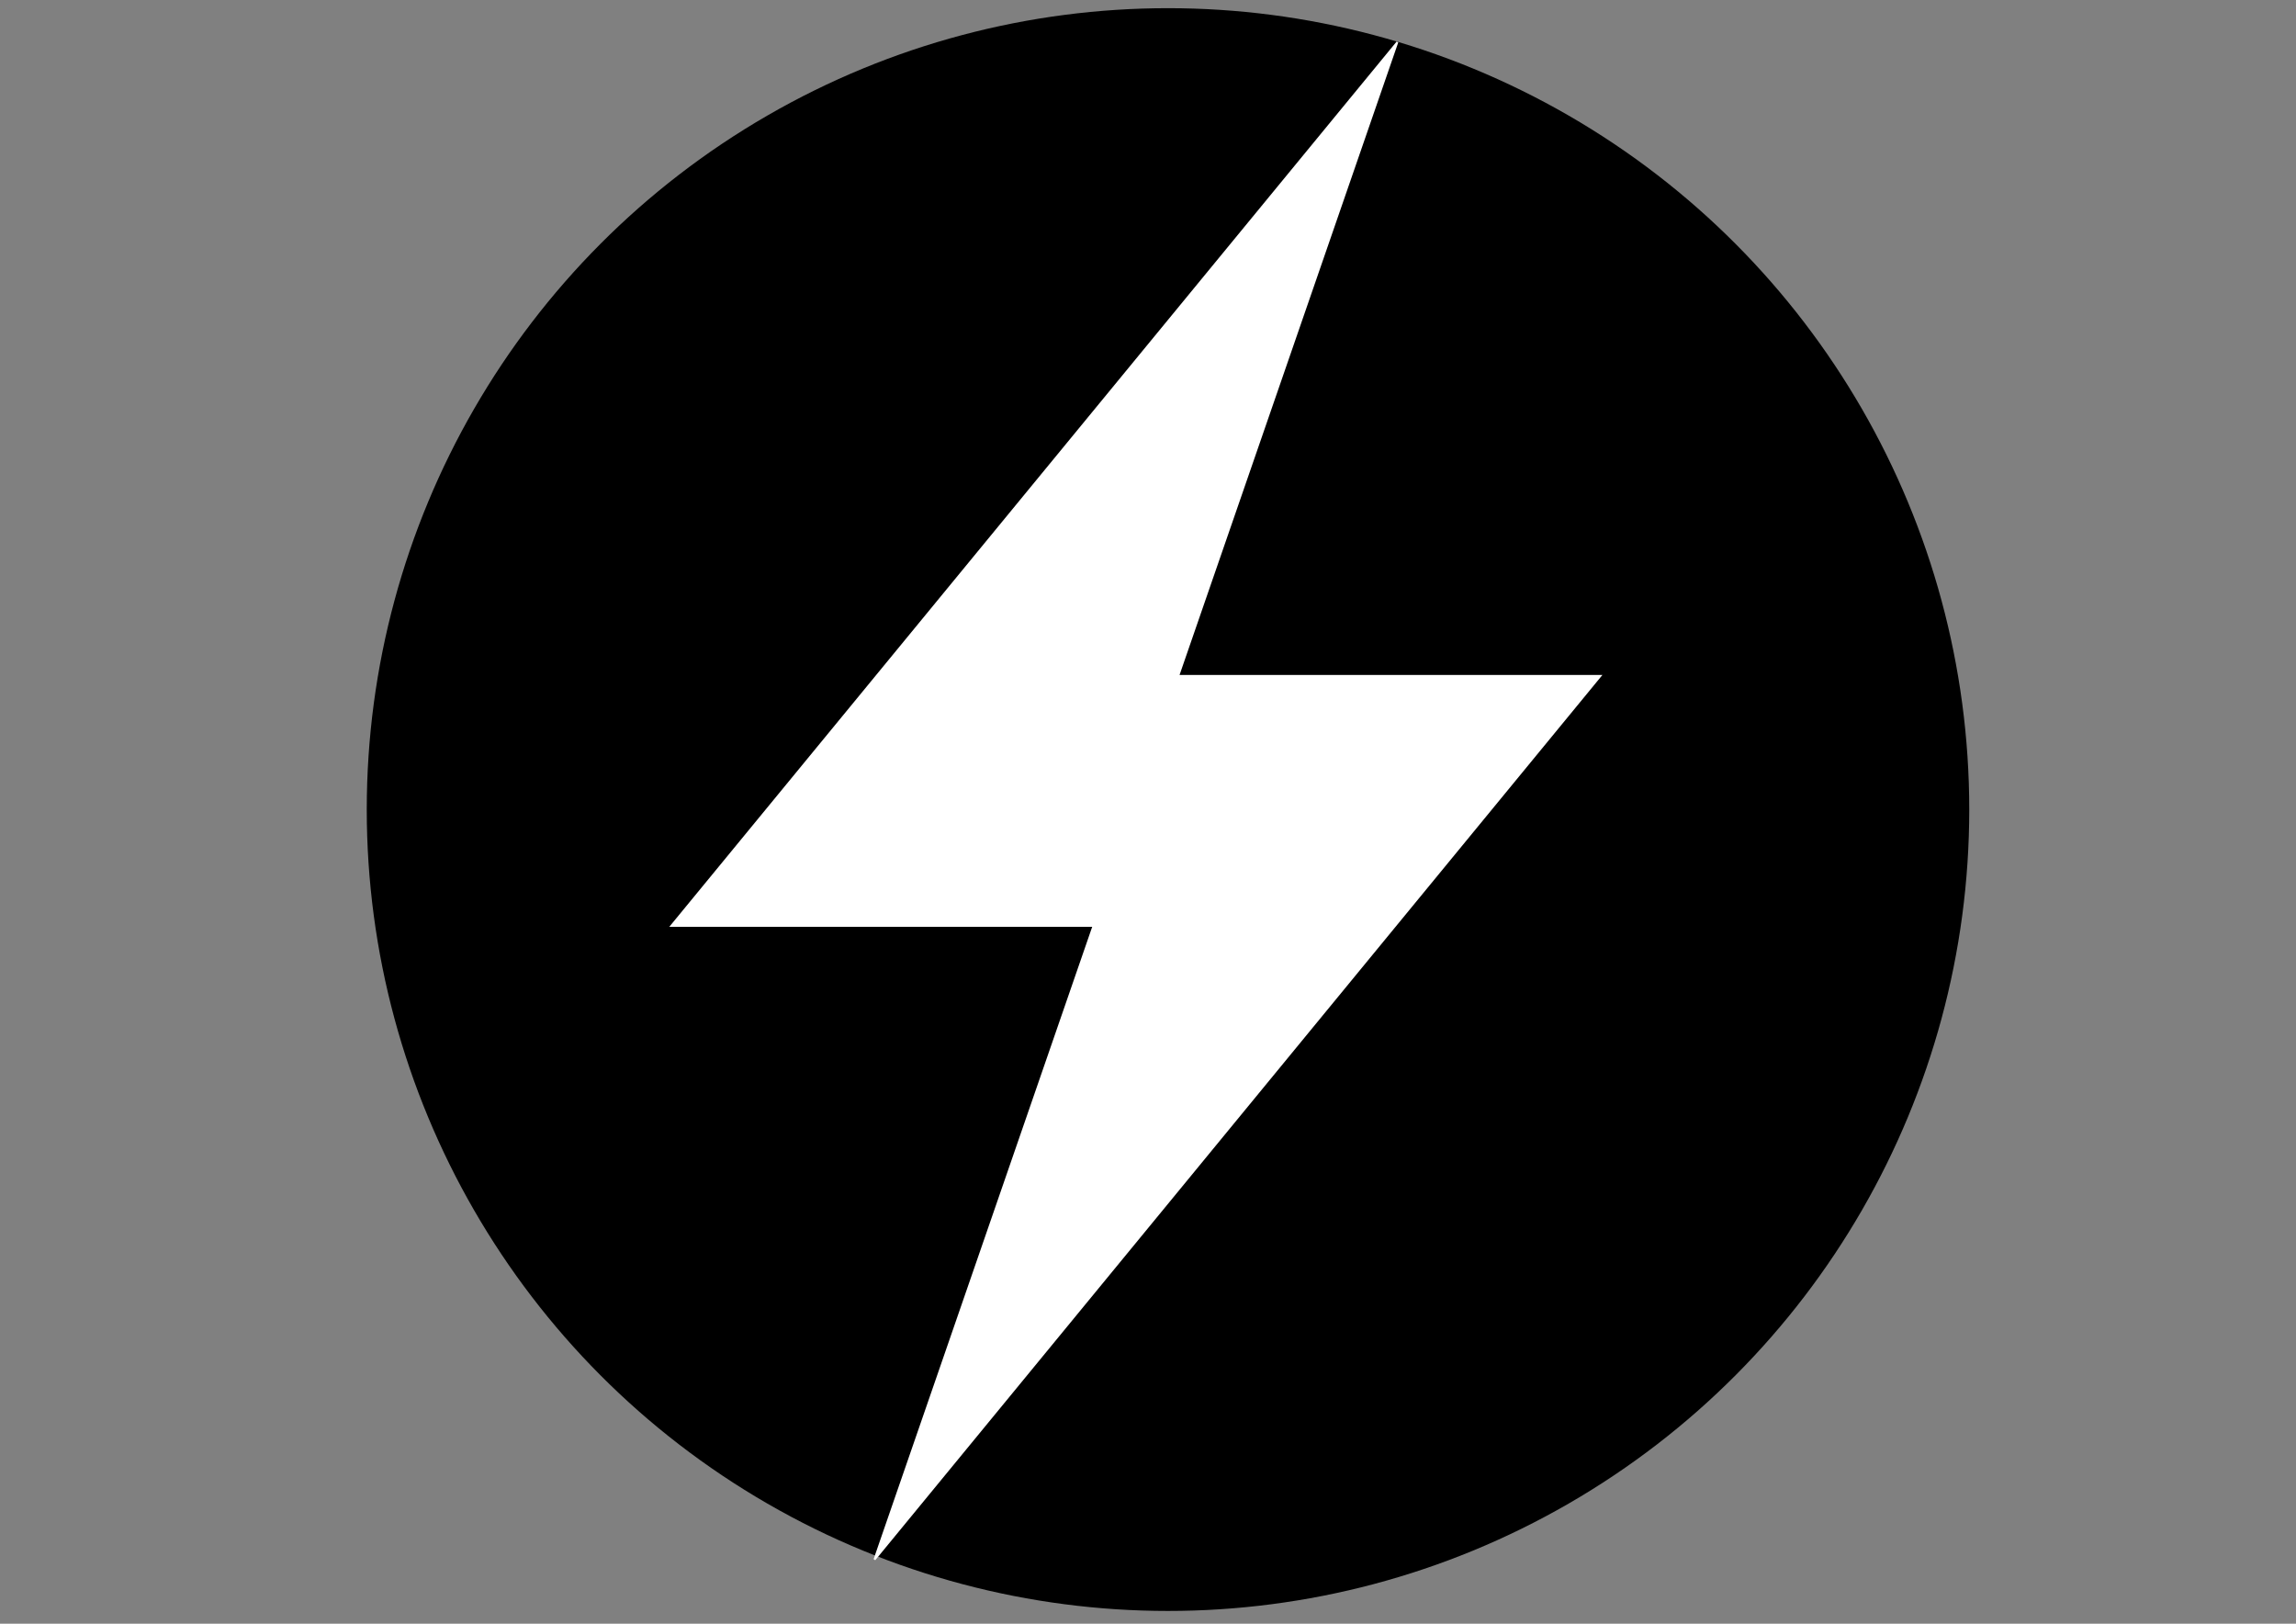
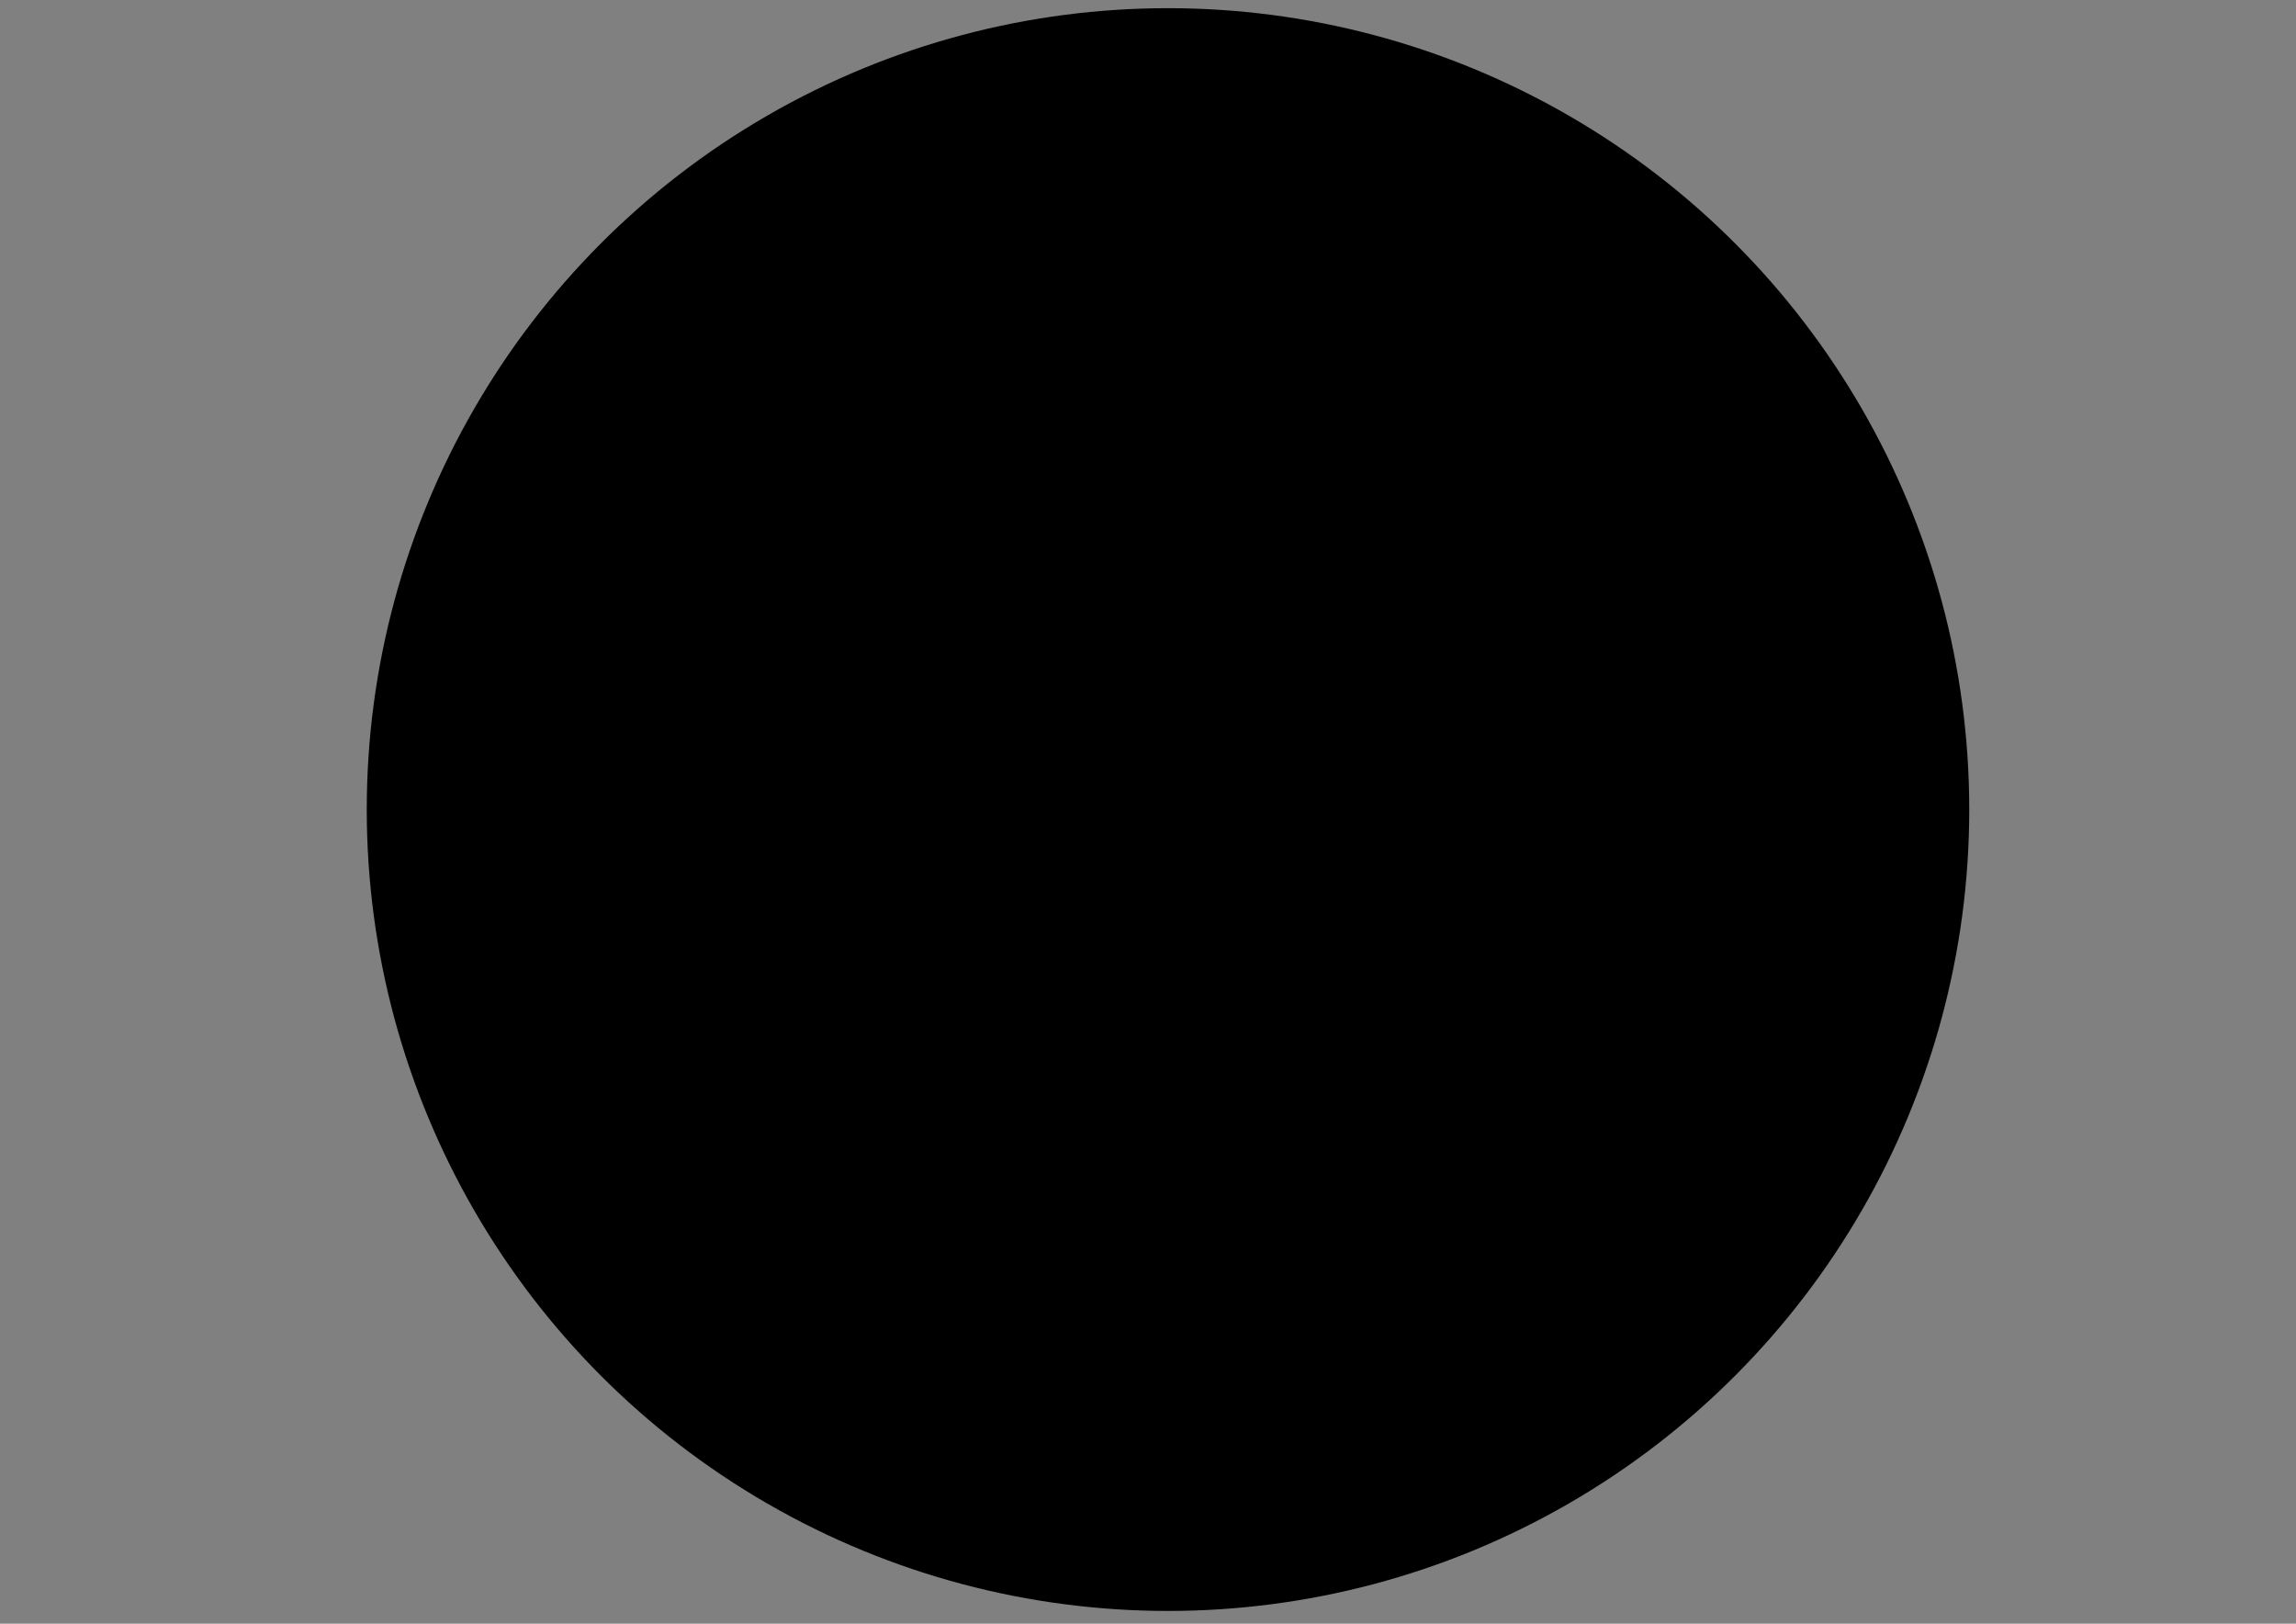
<svg xmlns="http://www.w3.org/2000/svg" id="Layer_1" data-name="Layer 1" viewBox="0 0 841.89 595.28">
  <rect x="0" y="0" width="841.89" height="595.28" fill="#808080" stroke="none" />
  <defs>
    <style>.cls-1{fill:#fff;}</style>
  </defs>
  <title>123</title>
  <circle cx="428.28" cy="296.8" r="293.8" />
-   <path class="cls-1" d="M320.33,571.61l80.15-231.82H245.41L512.12,15.23l.58.33L432.52,247.44H587.58L320.93,572Z" />
</svg>